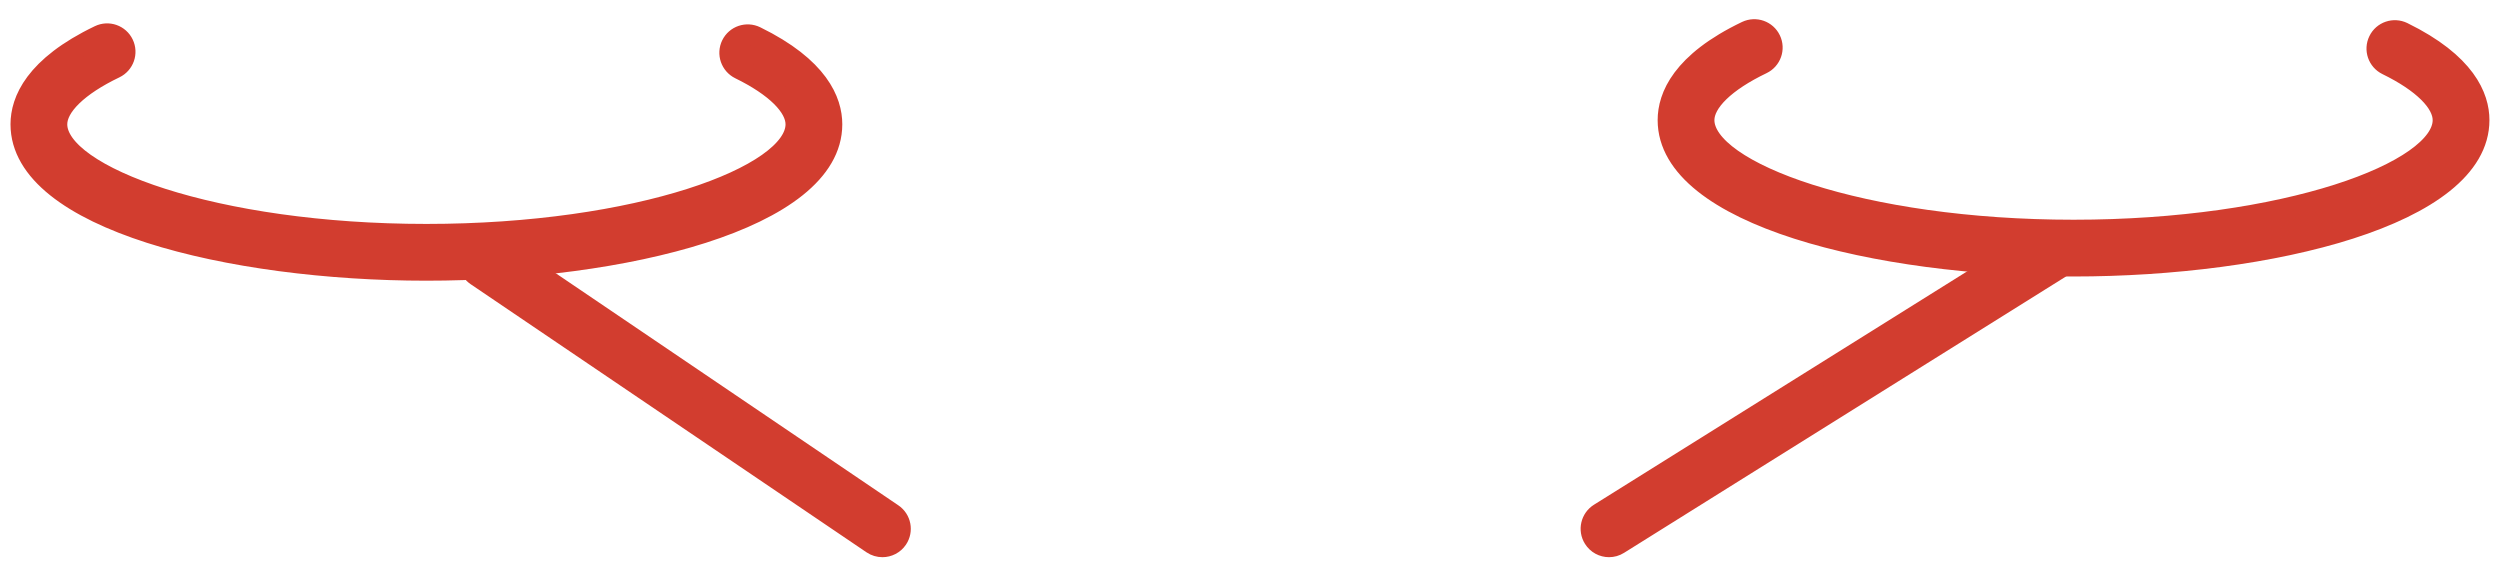
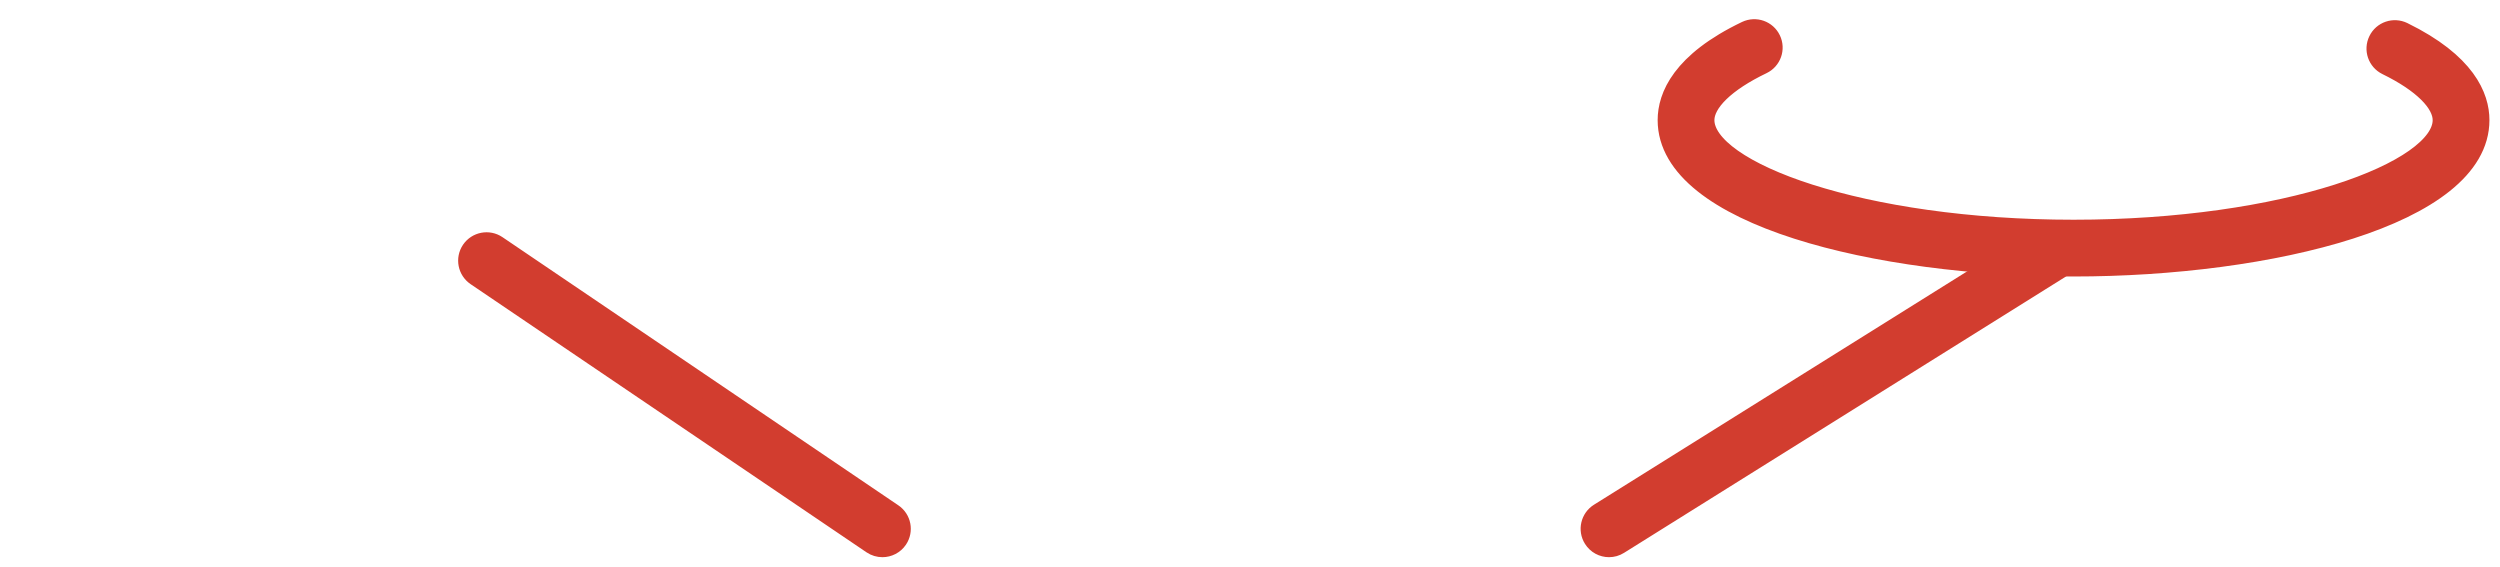
<svg xmlns="http://www.w3.org/2000/svg" width="119px" height="27px" viewBox="0 0 119 27" version="1.1">
  <title>empresa-02</title>
  <desc>Created with Sketch.</desc>
  <g id="Page-1" stroke="none" stroke-width="1" fill="none" fill-rule="evenodd">
    <g id="05" transform="translate(-10, -37)" fill="#D23D2F" stroke="#D23D2F">
      <g id="empresa-02" transform="translate(11, 38.414)">
        <g id="Group-2" transform="translate(0, 0.199)">
          <path d="M41.003,24.409 C40.838,24.409 40.673,24.362 40.526,24.263 L21.683,11.5 C21.292,11.235 21.191,10.707 21.454,10.317 C21.719,9.928 22.248,9.827 22.636,10.089 L41.48,22.854 C41.87,23.117 41.971,23.646 41.708,24.035 C41.544,24.278 41.275,24.409 41.003,24.409" id="Fill-289-Copy" />
-           <path d="M19.296,11.248 C9.941,11.248 2.91322522e-13,8.814 2.91322522e-13,4.304 C2.91322522e-13,3.194 0.648,1.562 3.731,0.084 C4.155,-0.12 4.663,0.059 4.866,0.484 C5.069,0.907 4.89,1.415 4.467,1.618 C2.709,2.46 1.702,3.439 1.702,4.304 C1.702,6.779 9.227,9.546 19.296,9.546 C29.367,9.546 36.891,6.779 36.891,4.304 C36.891,3.456 35.917,2.493 34.218,1.663 C33.797,1.456 33.621,0.947 33.827,0.525 C34.034,0.101 34.543,-0.071 34.967,0.134 C37.964,1.6 38.593,3.21 38.593,4.304 C38.593,8.814 28.651,11.248 19.296,11.248" id="Fill-292-Copy" />
        </g>
        <g id="Group" transform="translate(74.738, 0)">
          <path d="M0.851,24.608 C0.569,24.608 0.291,24.466 0.13,24.207 C-0.12,23.809 0.002,23.284 0.4,23.035 L21.446,9.874 C21.843,9.623 22.369,9.744 22.618,10.144 C22.867,10.542 22.747,11.067 22.348,11.316 L1.302,24.477 C1.162,24.566 1.007,24.608 0.851,24.608" id="Fill-290-Copy" />
          <path d="M22.963,11.247 C13.608,11.247 3.666,8.814 3.666,4.304 C3.666,3.194 4.313,1.56 7.397,0.083 C7.821,-0.119 8.33,0.059 8.532,0.483 C8.736,0.907 8.557,1.415 8.132,1.618 C6.376,2.46 5.368,3.438 5.368,4.304 C5.368,6.779 12.893,9.545 22.963,9.545 C33.033,9.545 40.557,6.779 40.557,4.304 C40.557,3.456 39.584,2.493 37.884,1.663 C37.462,1.456 37.287,0.947 37.494,0.525 C37.7,0.1 38.209,-0.072 38.632,0.133 C41.629,1.599 42.259,3.21 42.259,4.304 C42.259,8.814 32.317,11.247 22.963,11.247" id="Fill-291-Copy" />
        </g>
      </g>
    </g>
  </g>
</svg>